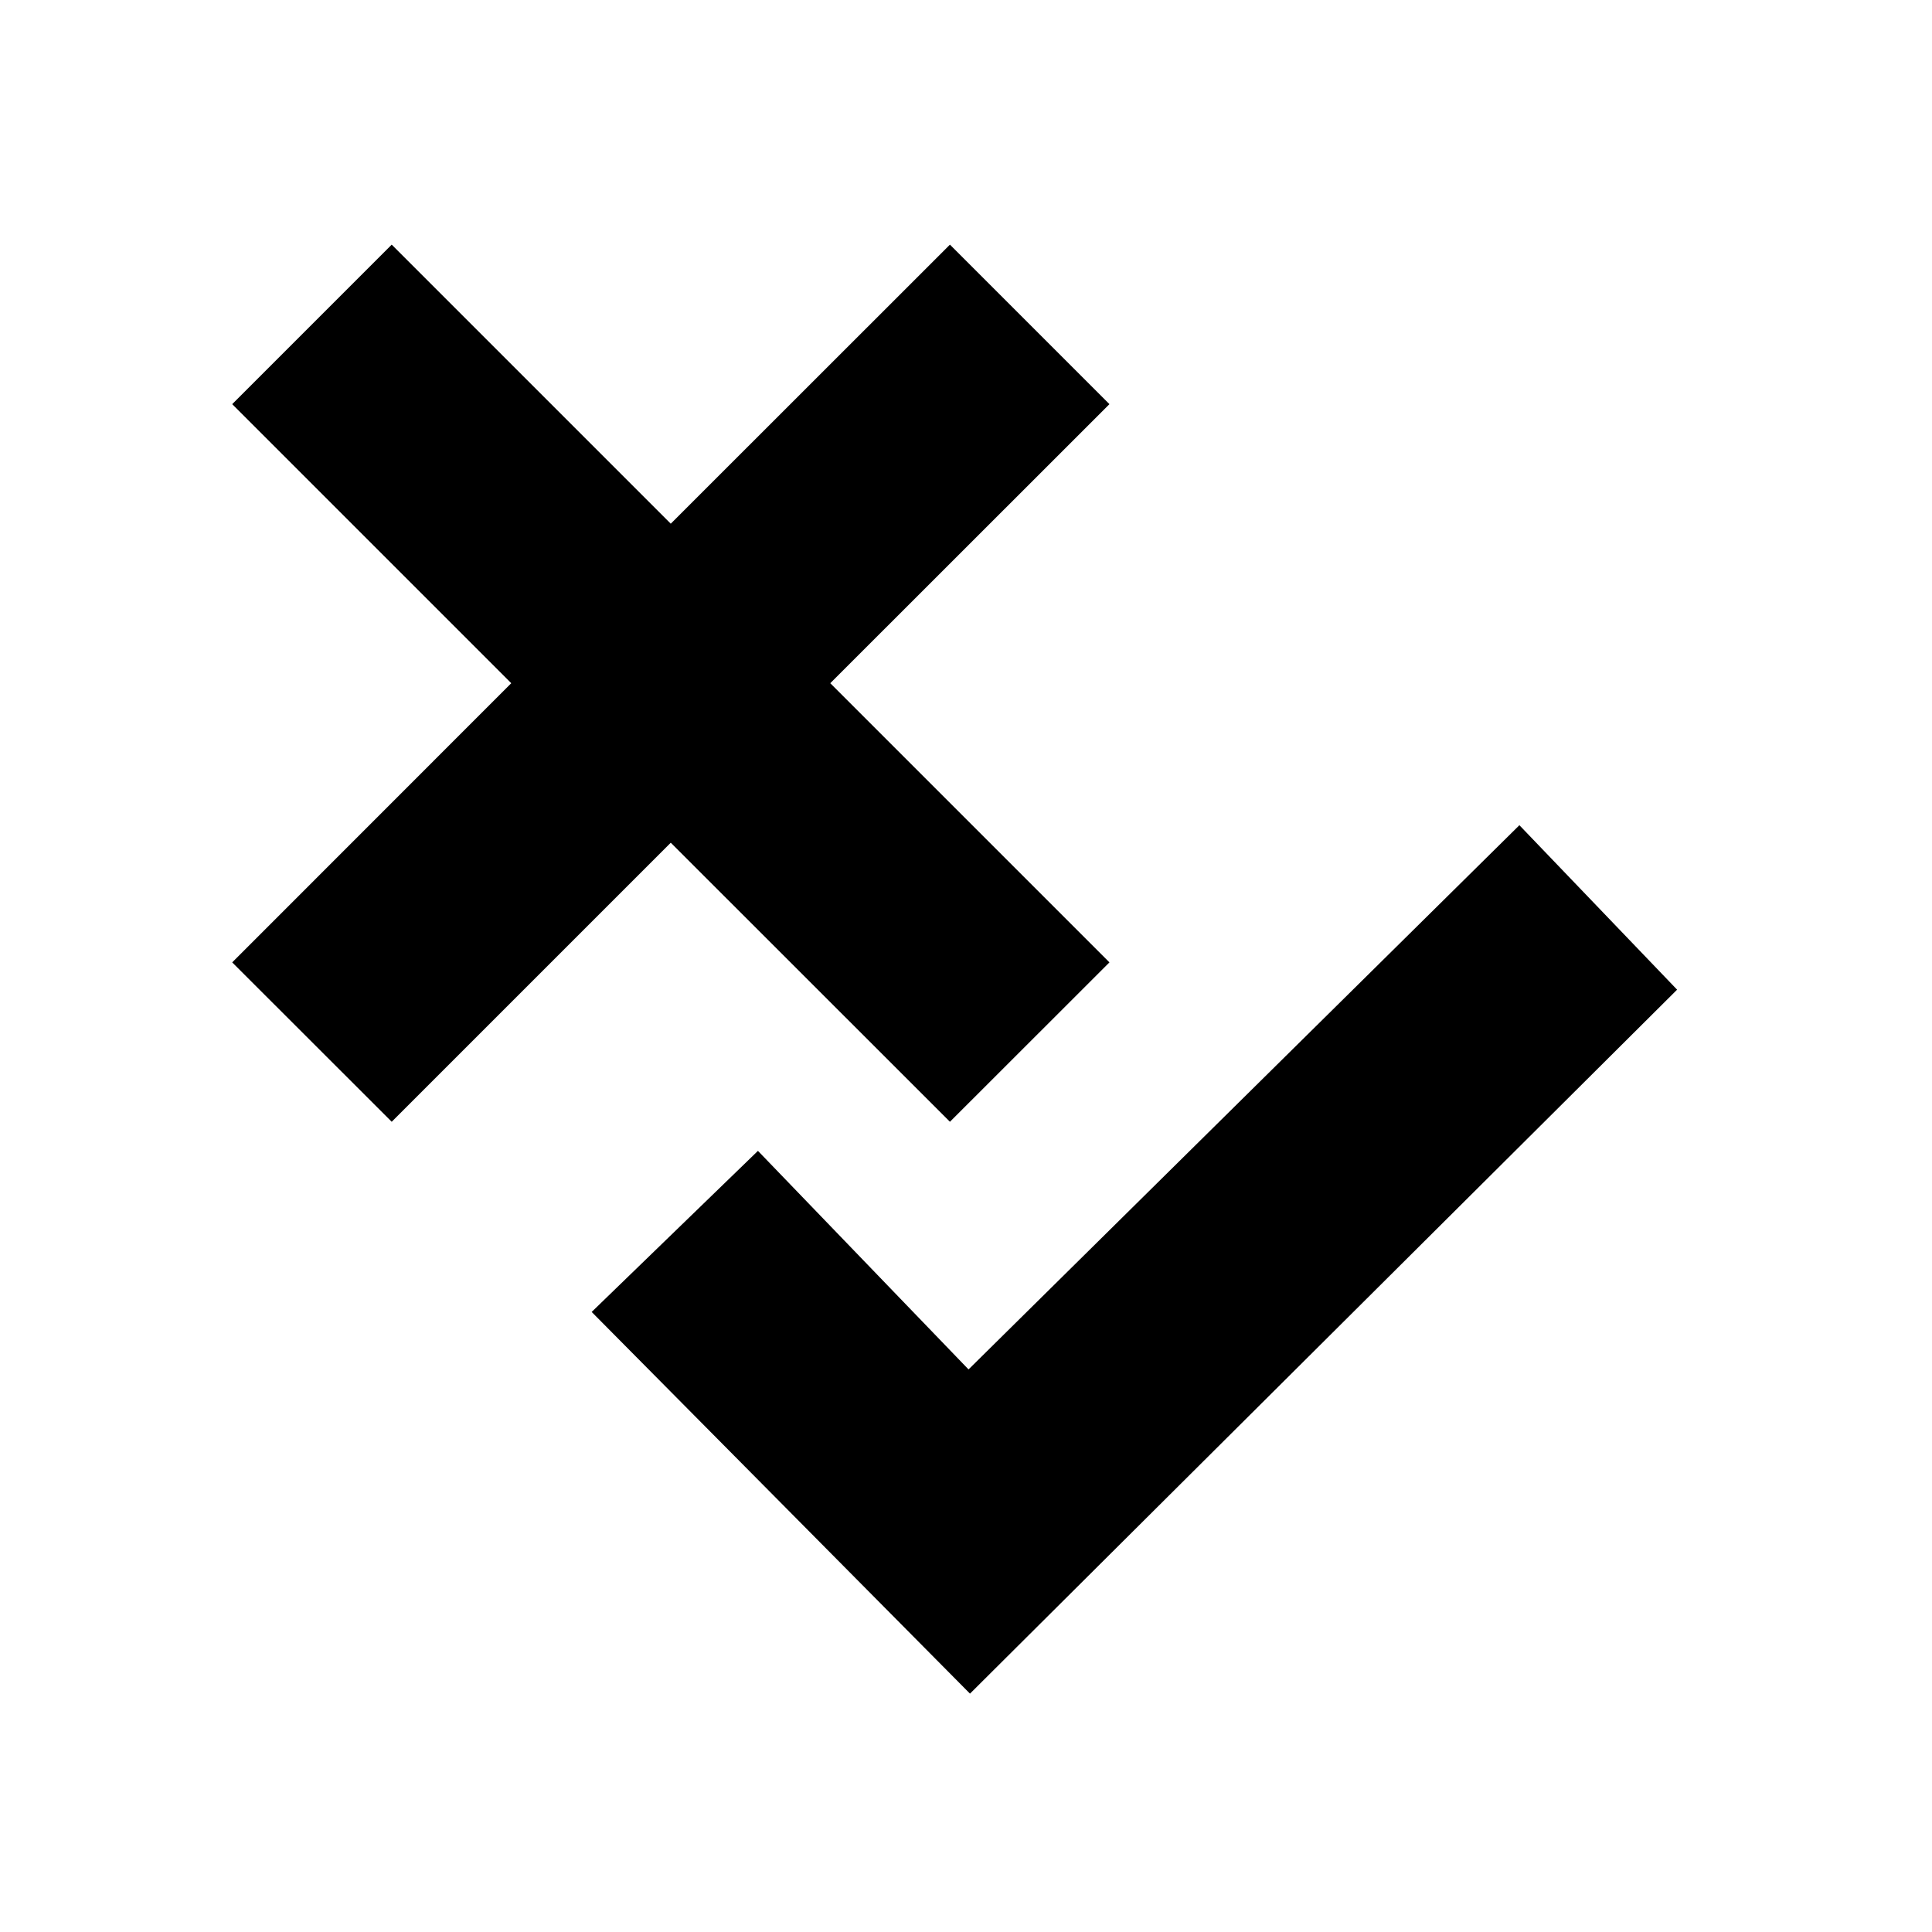
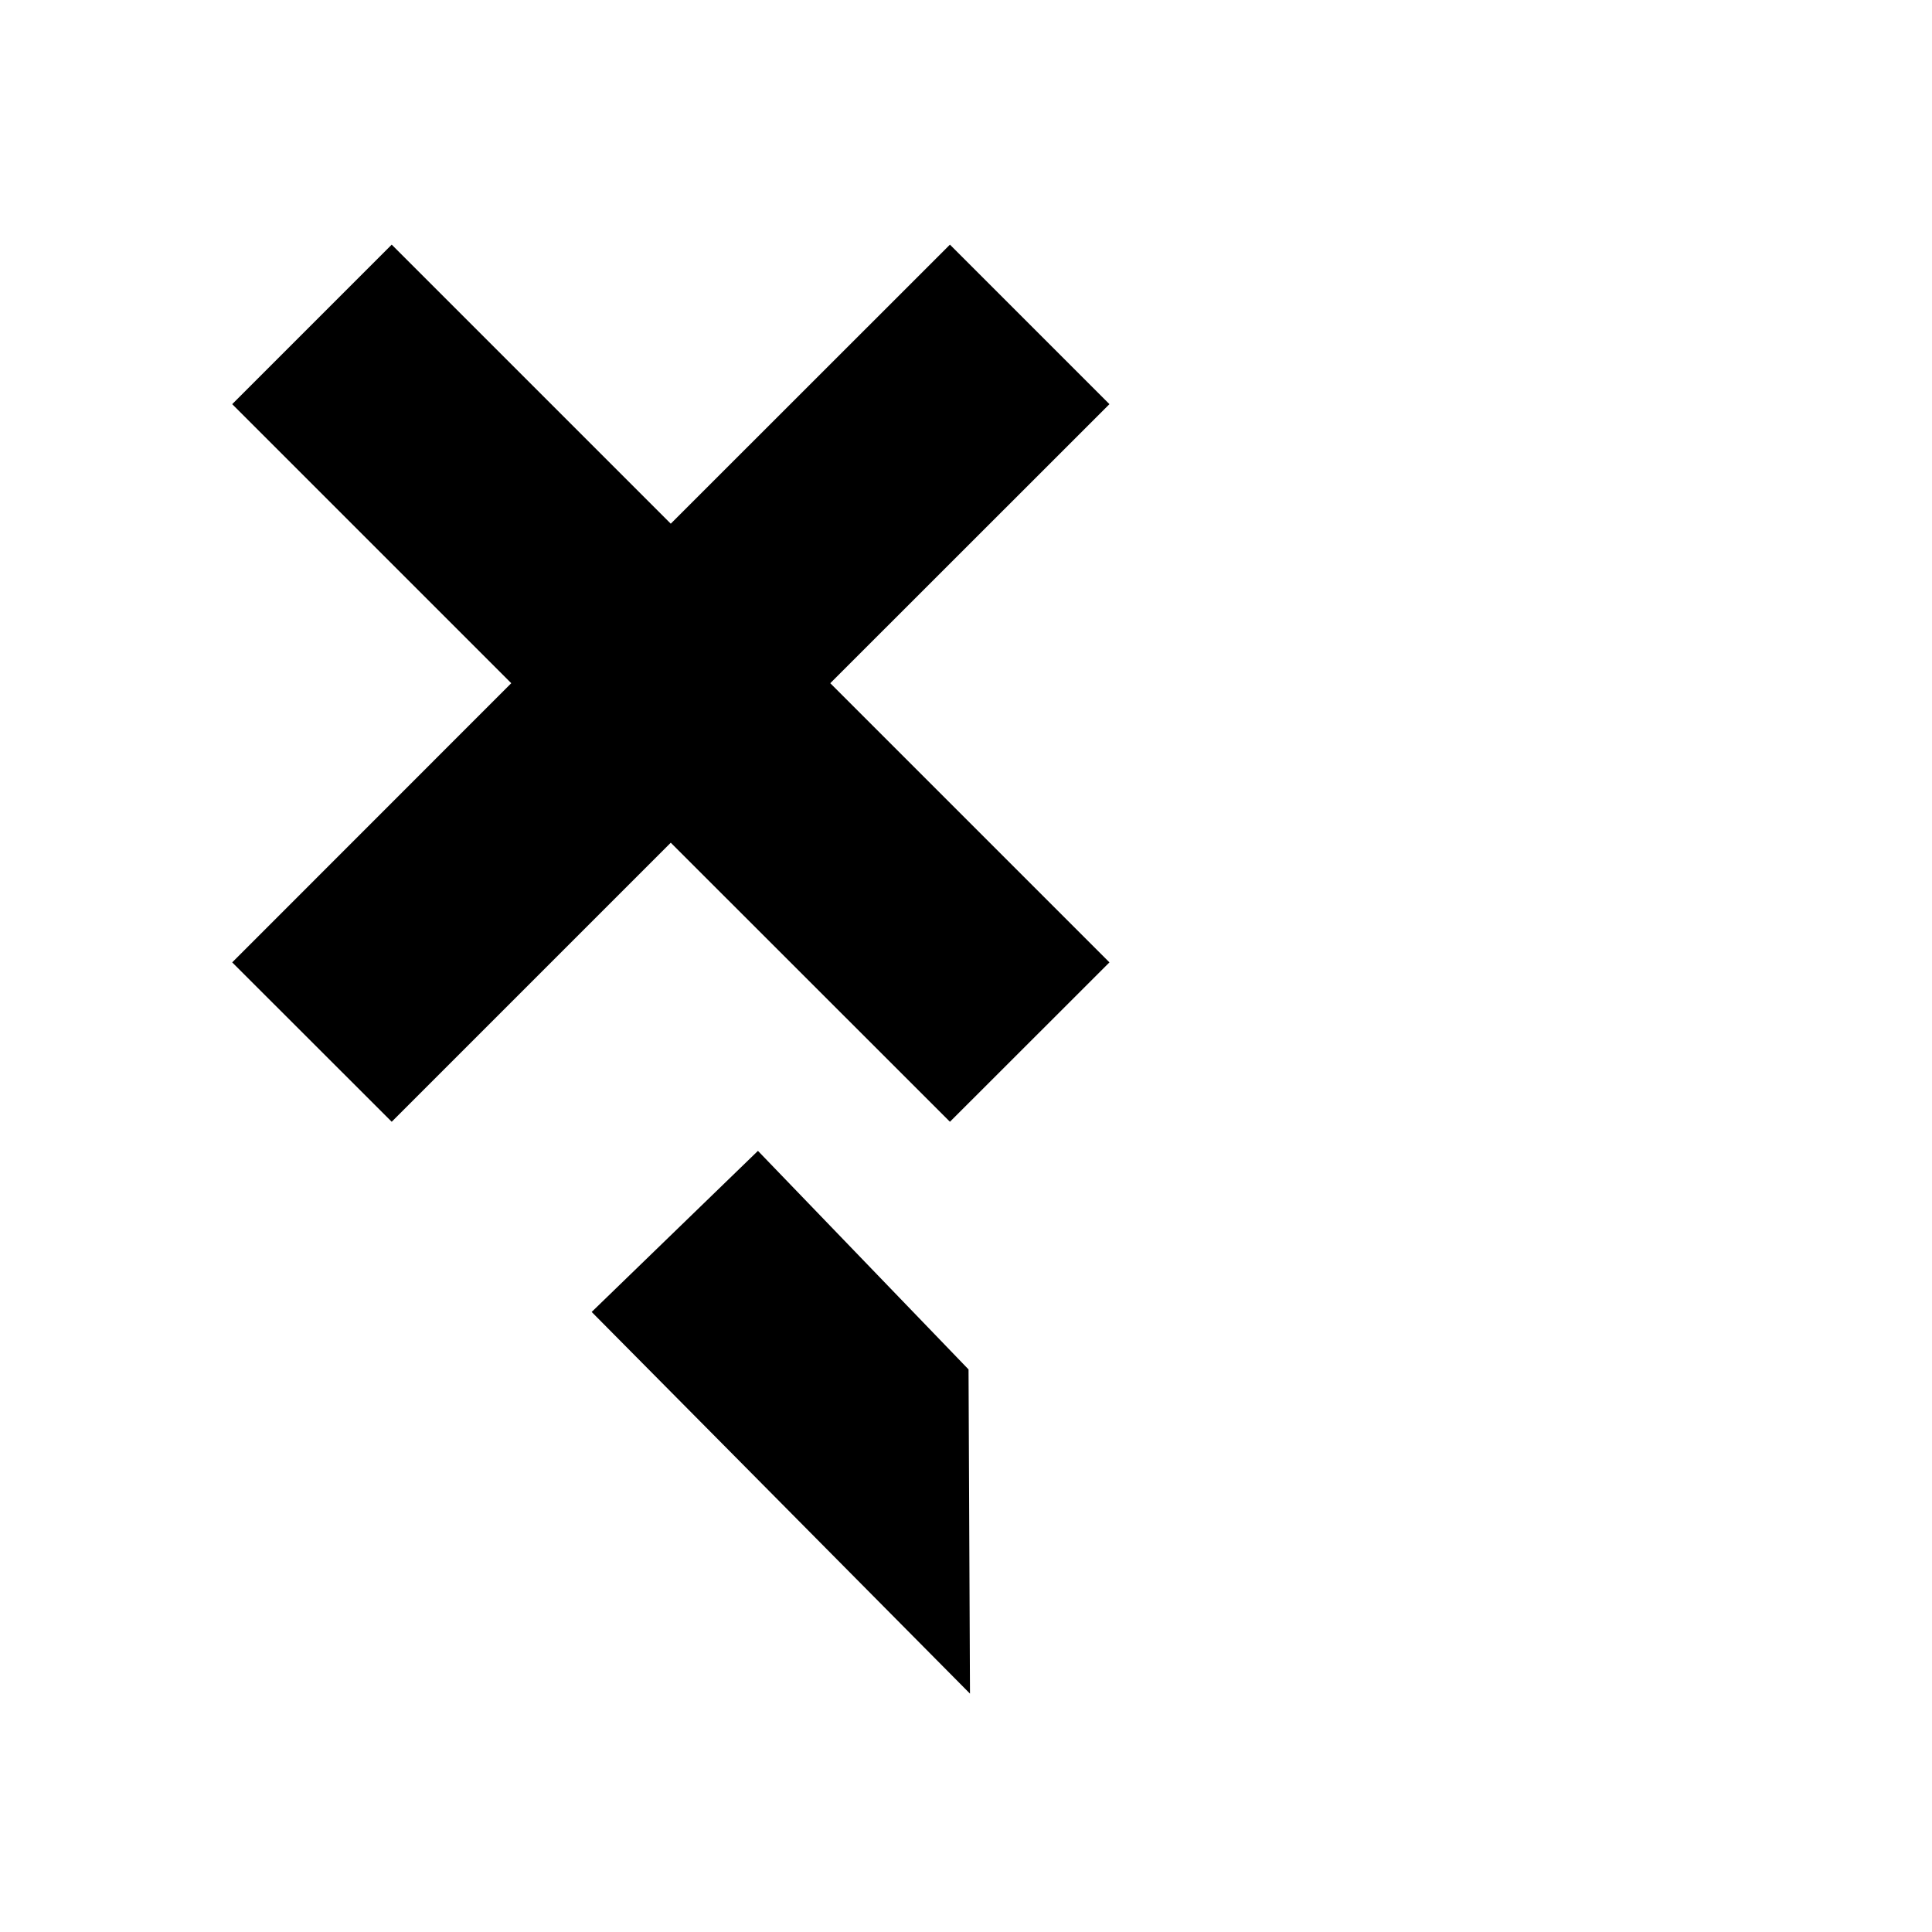
<svg xmlns="http://www.w3.org/2000/svg" fill="#000000" height="800px" width="800px" id="Layer_1" data-name="Layer 1" viewBox="0 0 16 16">
-   <path class="cls-1" d="M8.033,14.026,4.9,10.865,6.277,9.531,8.021,11.341l4.562-4.507,1.306,1.362ZM9.188,3.347,7.867,2.026,5.555,4.337,3.244,2.026,1.923,3.347,4.234,5.658,1.923,7.97,3.244,9.29,5.555,6.979,7.867,9.29,9.188,7.97,6.876,5.658Z" />
+   <path class="cls-1" d="M8.033,14.026,4.9,10.865,6.277,9.531,8.021,11.341ZM9.188,3.347,7.867,2.026,5.555,4.337,3.244,2.026,1.923,3.347,4.234,5.658,1.923,7.97,3.244,9.29,5.555,6.979,7.867,9.29,9.188,7.97,6.876,5.658Z" />
</svg>